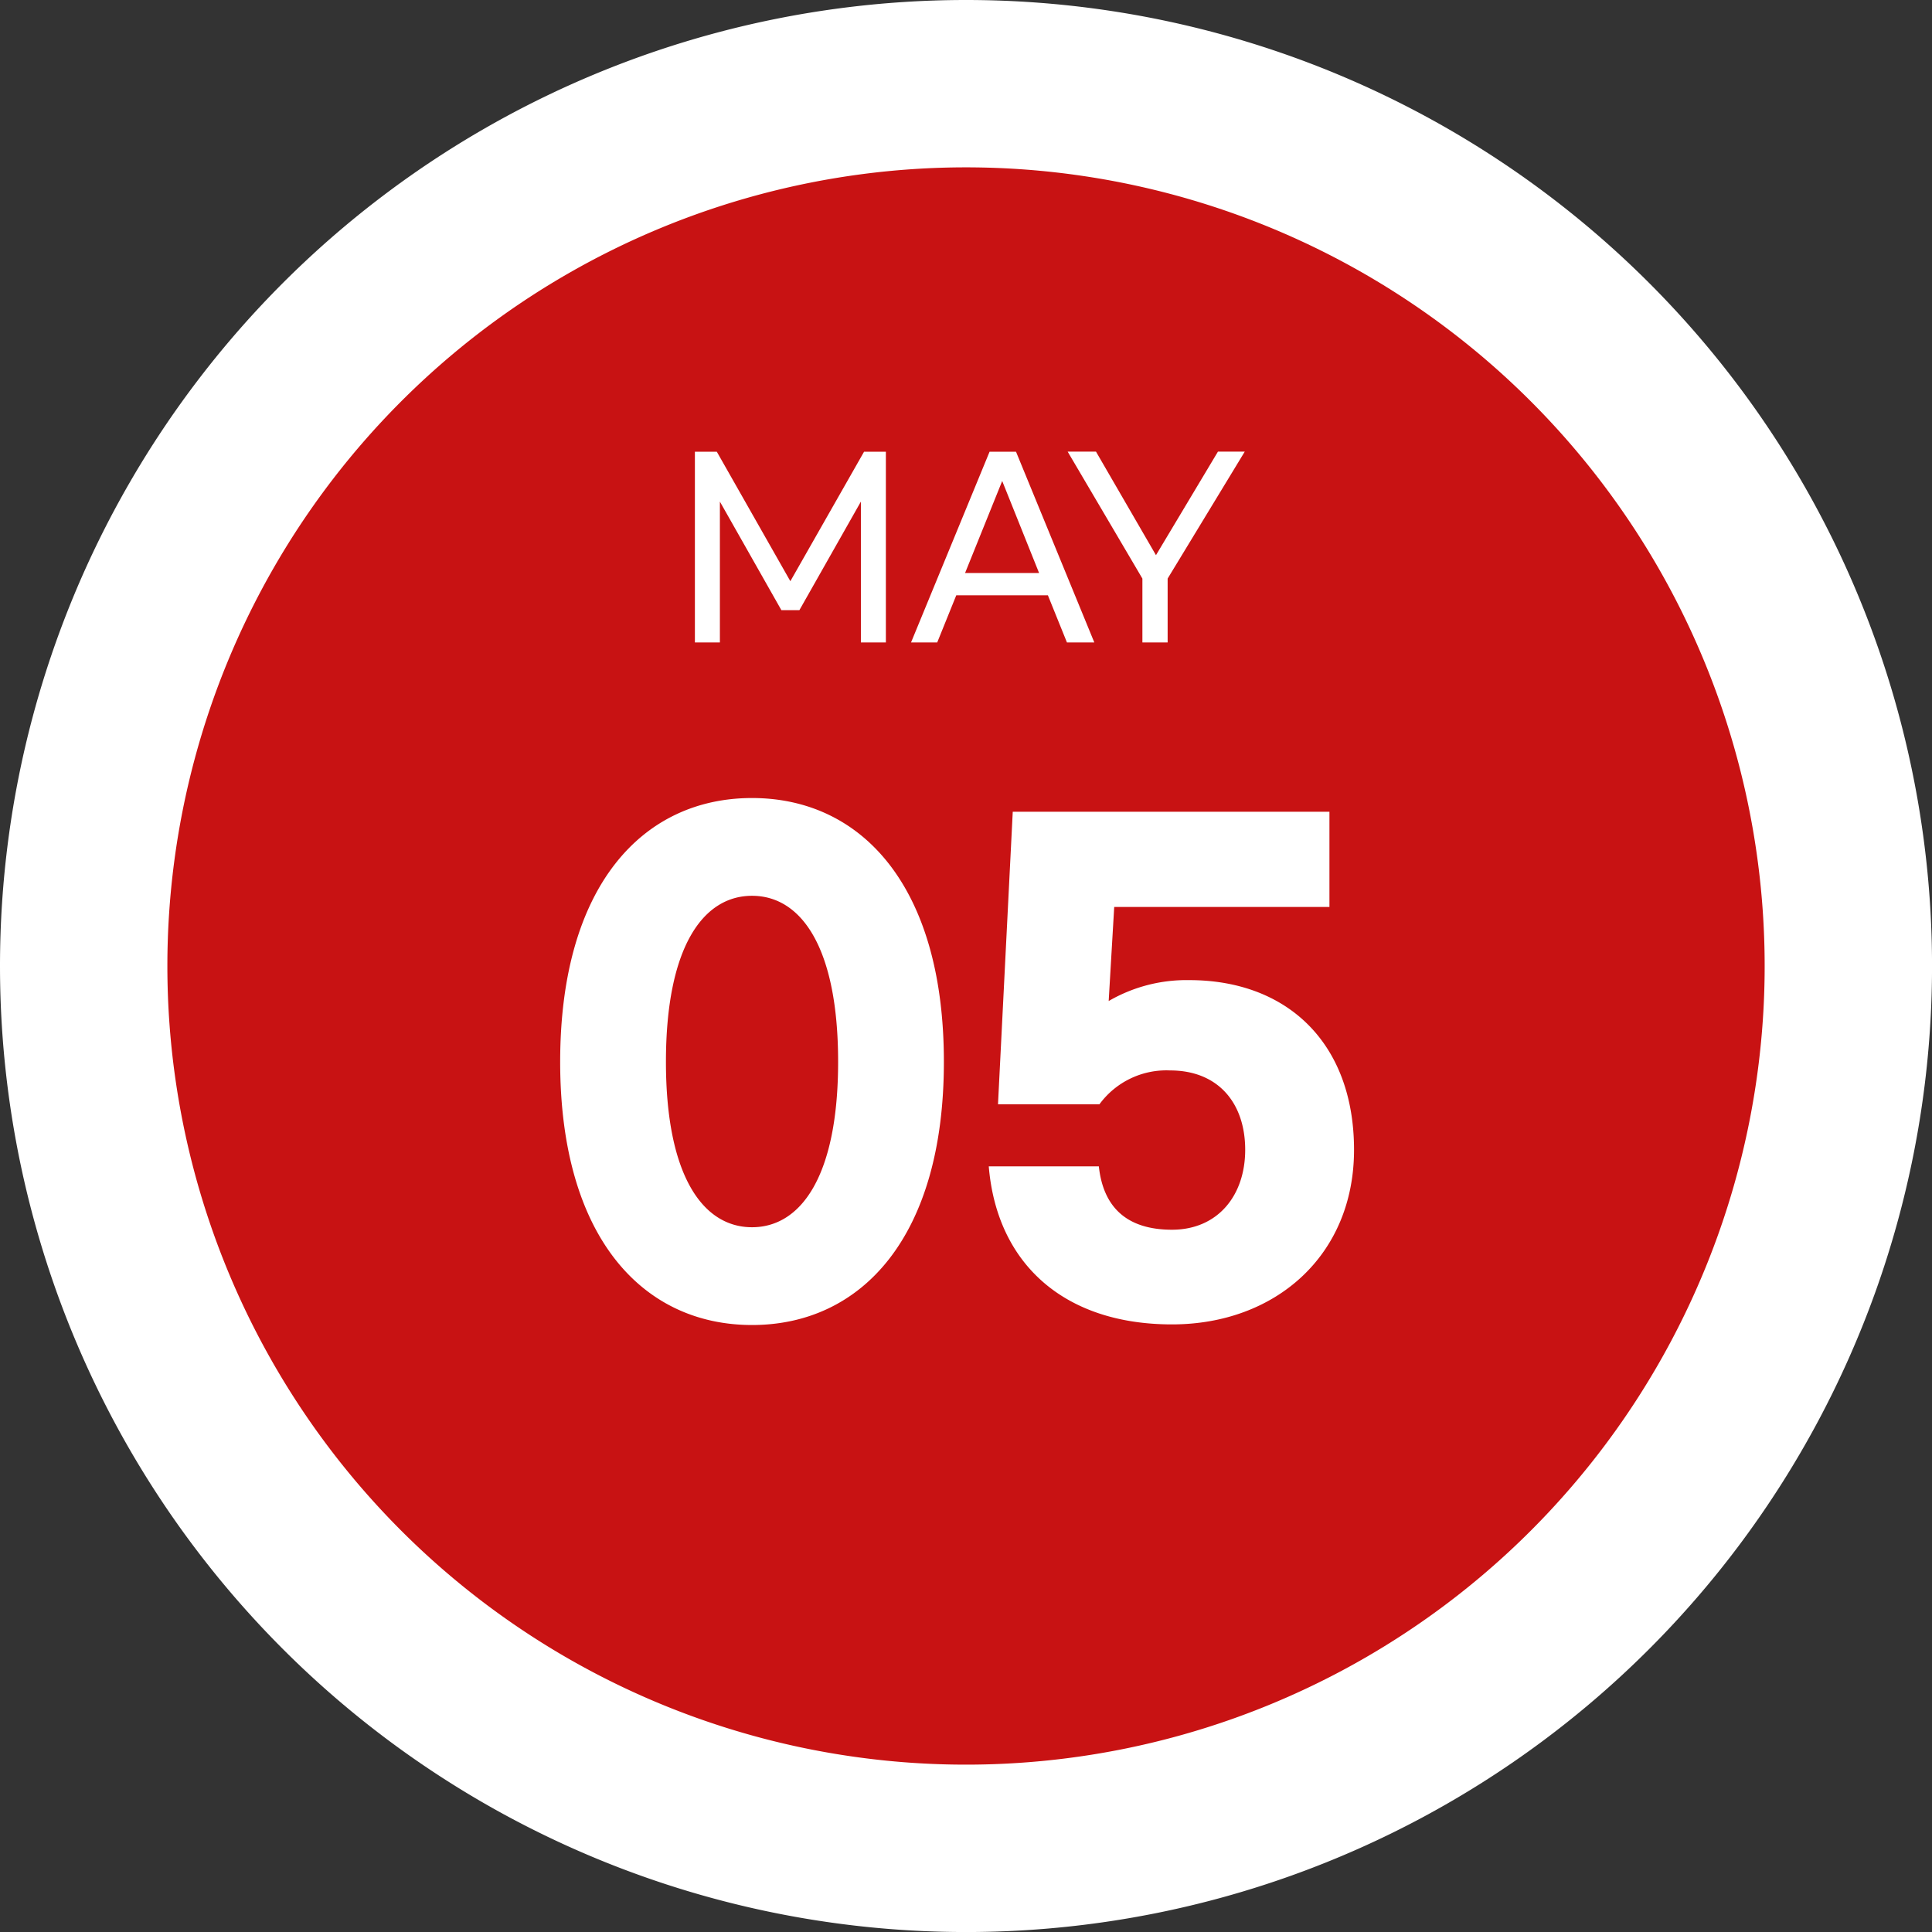
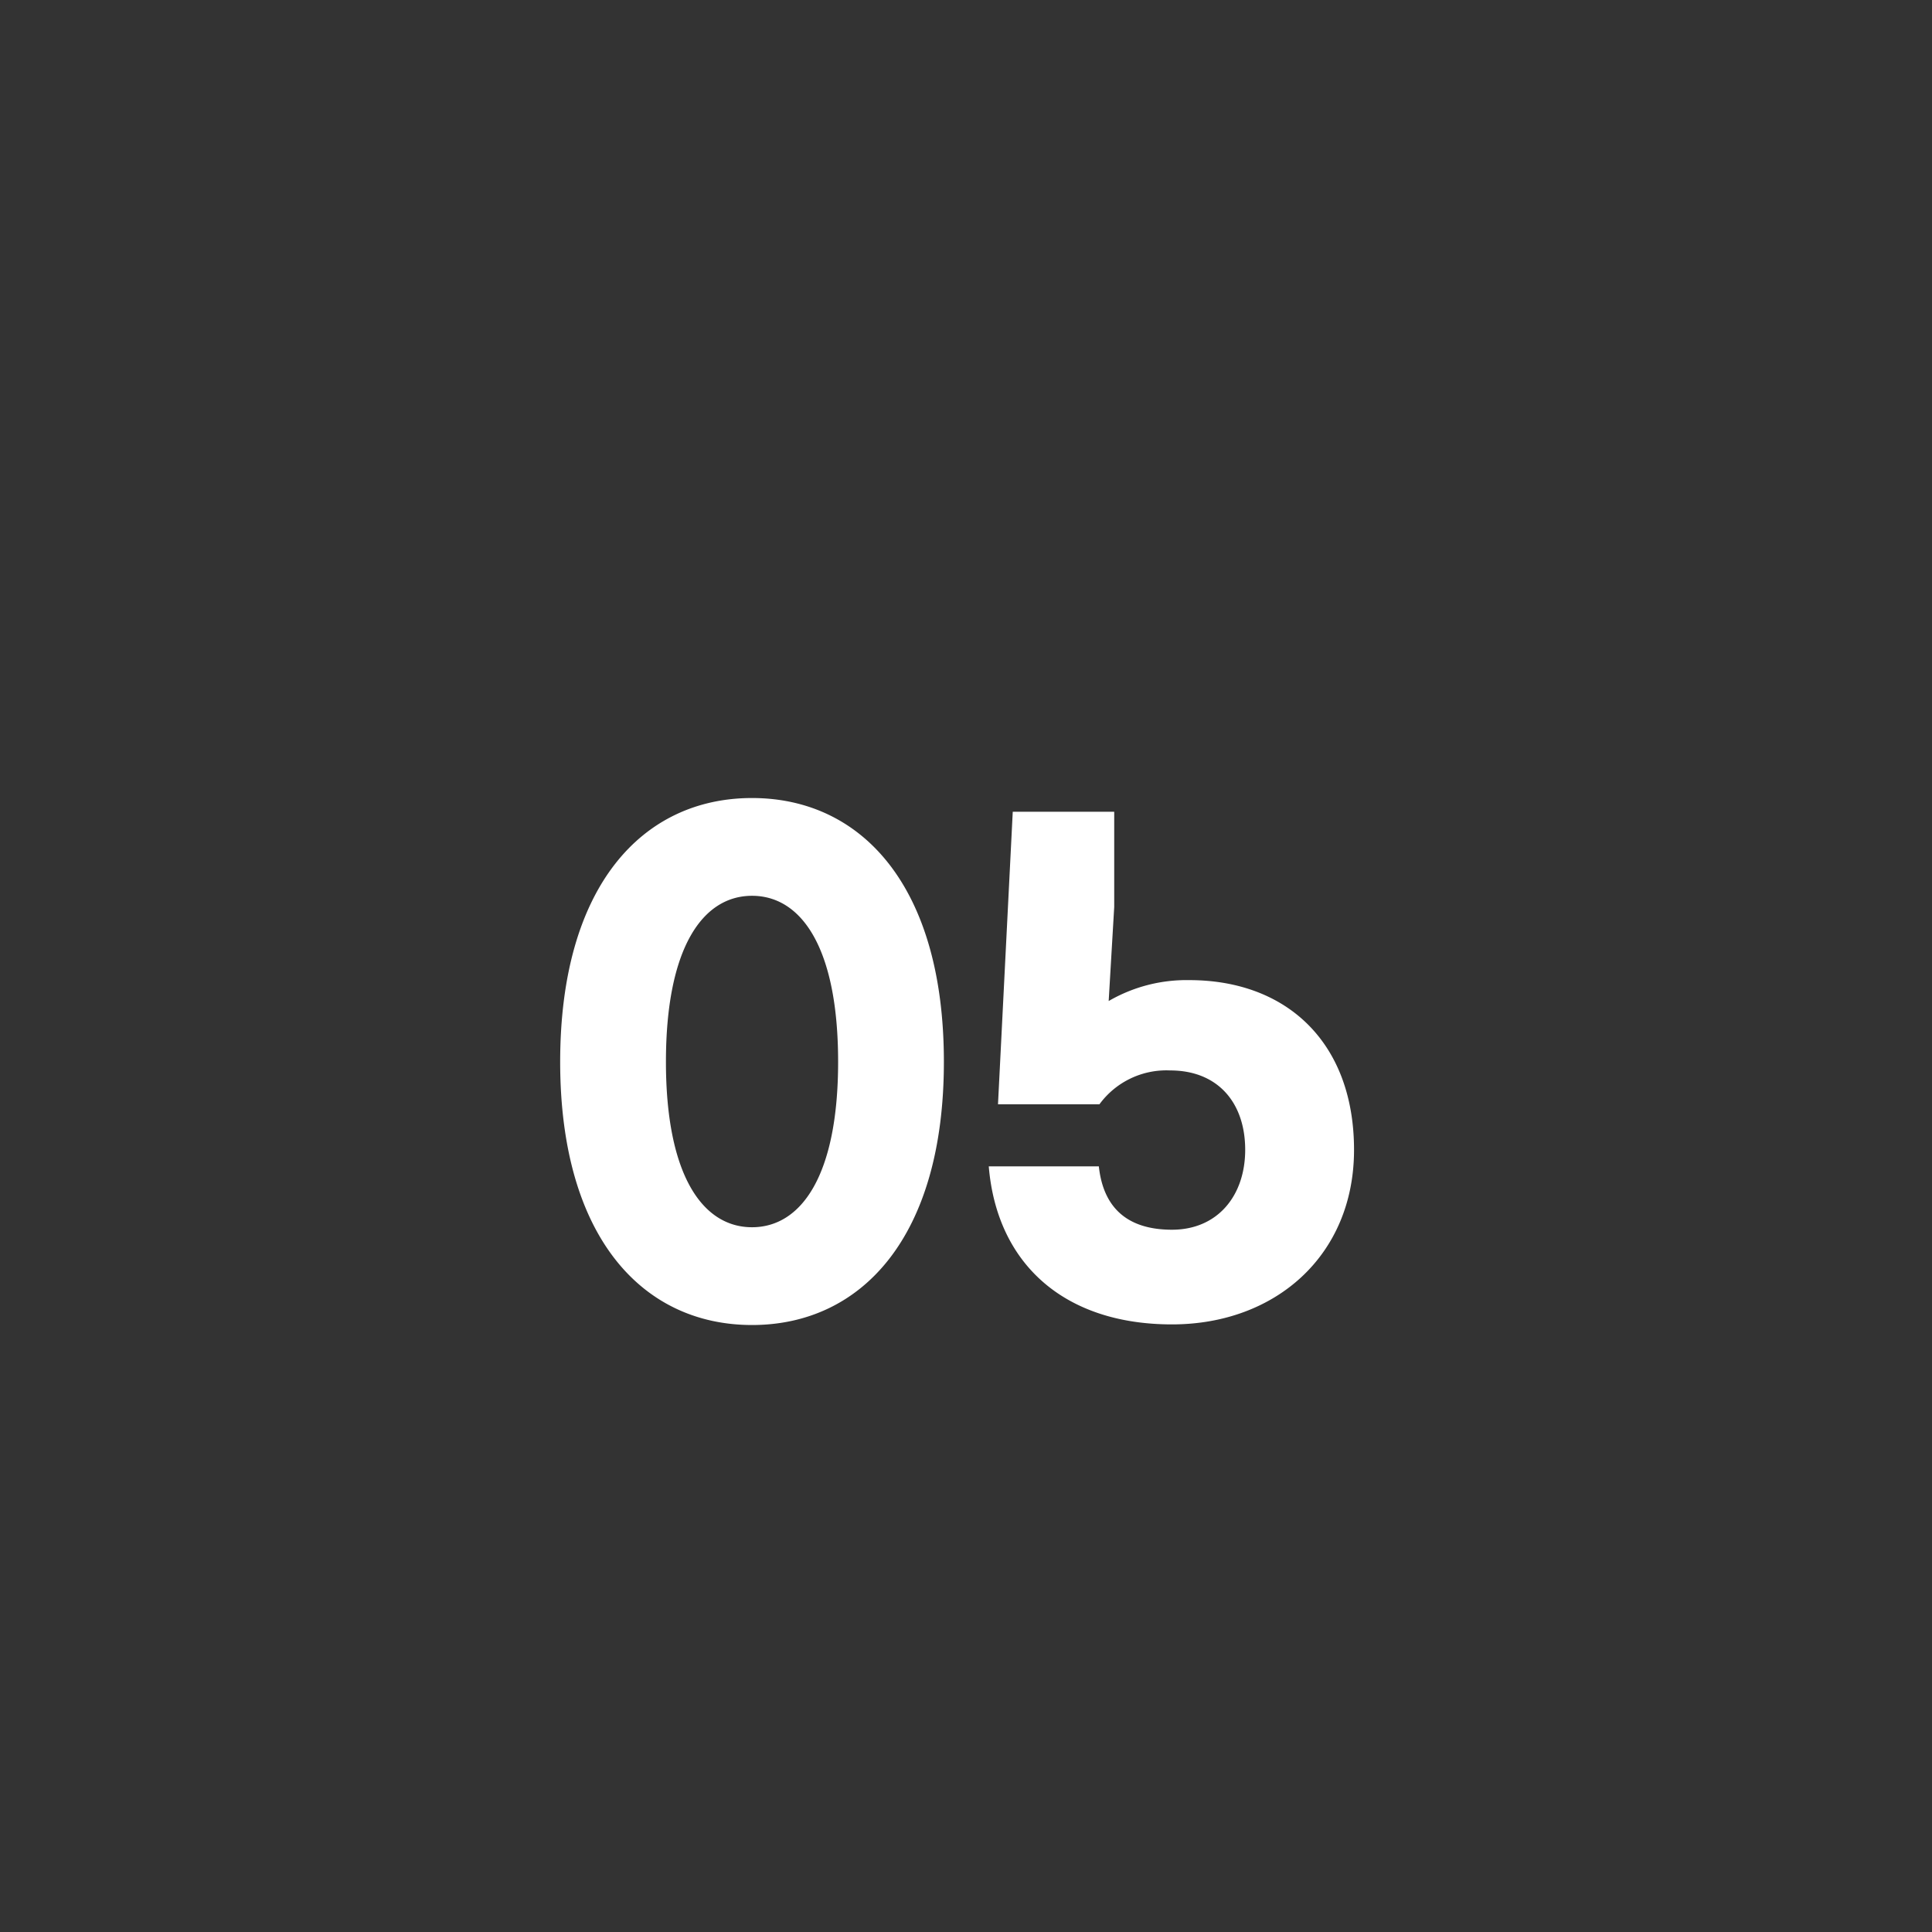
<svg xmlns="http://www.w3.org/2000/svg" width="97.398" height="97.398" viewBox="0 0 97.398 97.398">
  <rect x="0" y="0" width="97.398" height="97.398" fill="#333333" stroke="none" />
  <g id="그룹_1893" data-name="그룹 1893" transform="translate(-2401 -8000.612)">
-     <path id="패스_2388" data-name="패스 2388" d="M48.7,0A48.7,48.7,0,1,1,0,48.7,48.7,48.7,0,0,1,48.7,0Z" transform="translate(2401 8000.612)" fill="#fff" />
-     <path id="패스_2398" data-name="패스 2398" d="M40.262,0A40.262,40.262,0,1,1,0,40.262,40.262,40.262,0,0,1,40.262,0Z" transform="translate(2409.438 8009.049)" fill="#c81213" />
-     <path id="패스_2407" data-name="패스 2407" d="M10.912-23.157c-5.518,0-9.672,4.433-9.672,13.3C1.24-1.023,5.394,3.41,10.912,3.41s9.672-4.433,9.672-13.268C20.584-18.724,16.43-23.157,10.912-23.157Zm0,4.929c2.48,0,4.34,2.6,4.34,8.37,0,5.735-1.86,8.339-4.34,8.339s-4.34-2.6-4.34-8.339C6.572-15.624,8.432-18.228,10.912-18.228ZM32.085,3.379c5.208,0,9.176-3.472,9.176-8.8,0-5.363-3.348-8.556-8.308-8.556a7.81,7.81,0,0,0-4.061,1.054l.279-4.743h10.85v-4.8H24.056L23.312-7.719h5.115a4.185,4.185,0,0,1,3.565-1.705c2.418,0,3.782,1.643,3.782,4,0,2.325-1.4,4.03-3.689,4.03-2.325,0-3.472-1.178-3.689-3.193H22.847C23.25.279,26.6,3.379,32.085,3.379Z" transform="translate(2428 8064)" fill="#fff" />
-     <path id="패스_2416" data-name="패스 2416" d="M1.032-8.616V1h1.26V-6.1l3.1,5.472H6.3L9.4-6.1V1h1.26V-8.616h-1.1L5.844-2.088,2.136-8.616ZM19.788,1h1.38L17.22-8.616H15.888L11.928,1h1.32l.96-2.376h4.62ZM14.652-2.5,16.524-7.14,18.384-2.5Zm14.1-6.12H27.4L24.276-3.4l-3.024-5.22H19.824l3.768,6.4V1h1.272V-2.22Z" transform="translate(2435 8032)" fill="#fff" />
+     <path id="패스_2407" data-name="패스 2407" d="M10.912-23.157c-5.518,0-9.672,4.433-9.672,13.3C1.24-1.023,5.394,3.41,10.912,3.41s9.672-4.433,9.672-13.268C20.584-18.724,16.43-23.157,10.912-23.157Zm0,4.929c2.48,0,4.34,2.6,4.34,8.37,0,5.735-1.86,8.339-4.34,8.339s-4.34-2.6-4.34-8.339C6.572-15.624,8.432-18.228,10.912-18.228ZM32.085,3.379c5.208,0,9.176-3.472,9.176-8.8,0-5.363-3.348-8.556-8.308-8.556a7.81,7.81,0,0,0-4.061,1.054l.279-4.743v-4.8H24.056L23.312-7.719h5.115a4.185,4.185,0,0,1,3.565-1.705c2.418,0,3.782,1.643,3.782,4,0,2.325-1.4,4.03-3.689,4.03-2.325,0-3.472-1.178-3.689-3.193H22.847C23.25.279,26.6,3.379,32.085,3.379Z" transform="translate(2428 8064)" fill="#fff" />
  </g>
</svg>